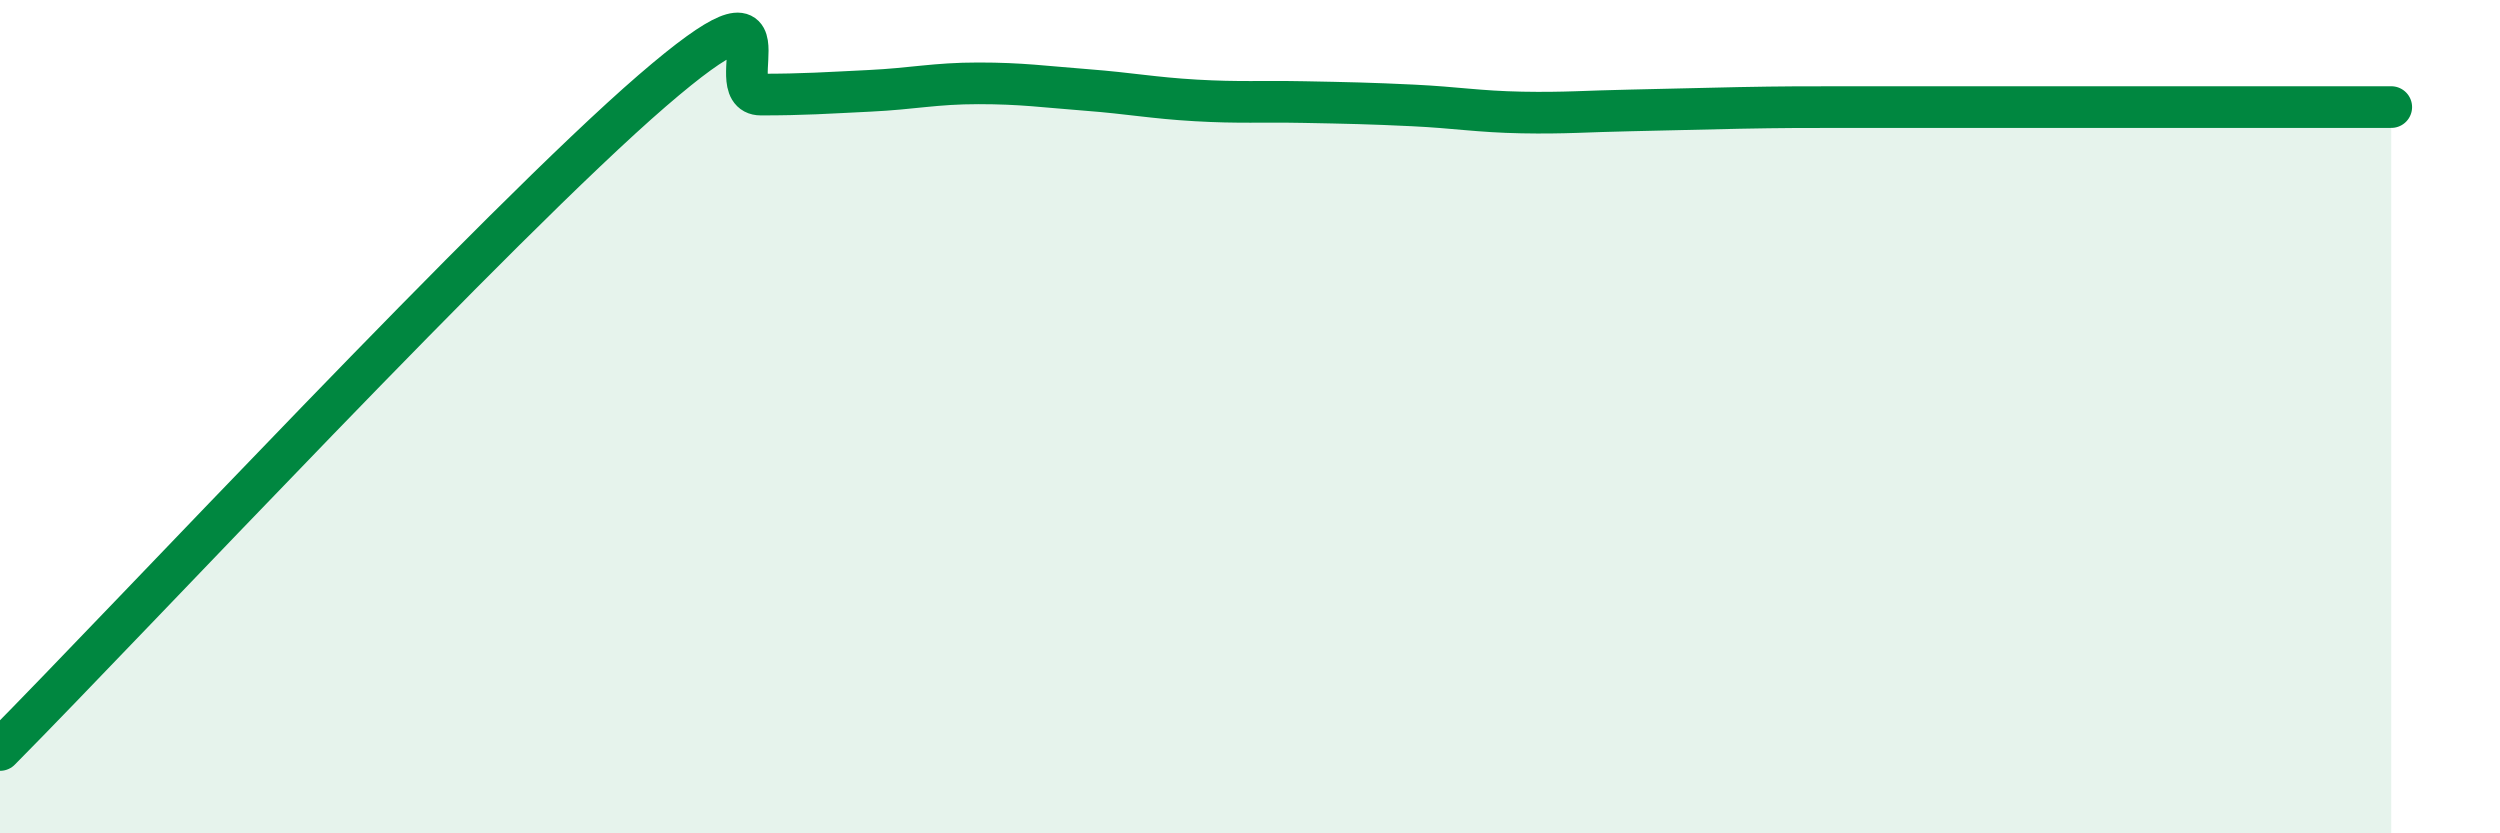
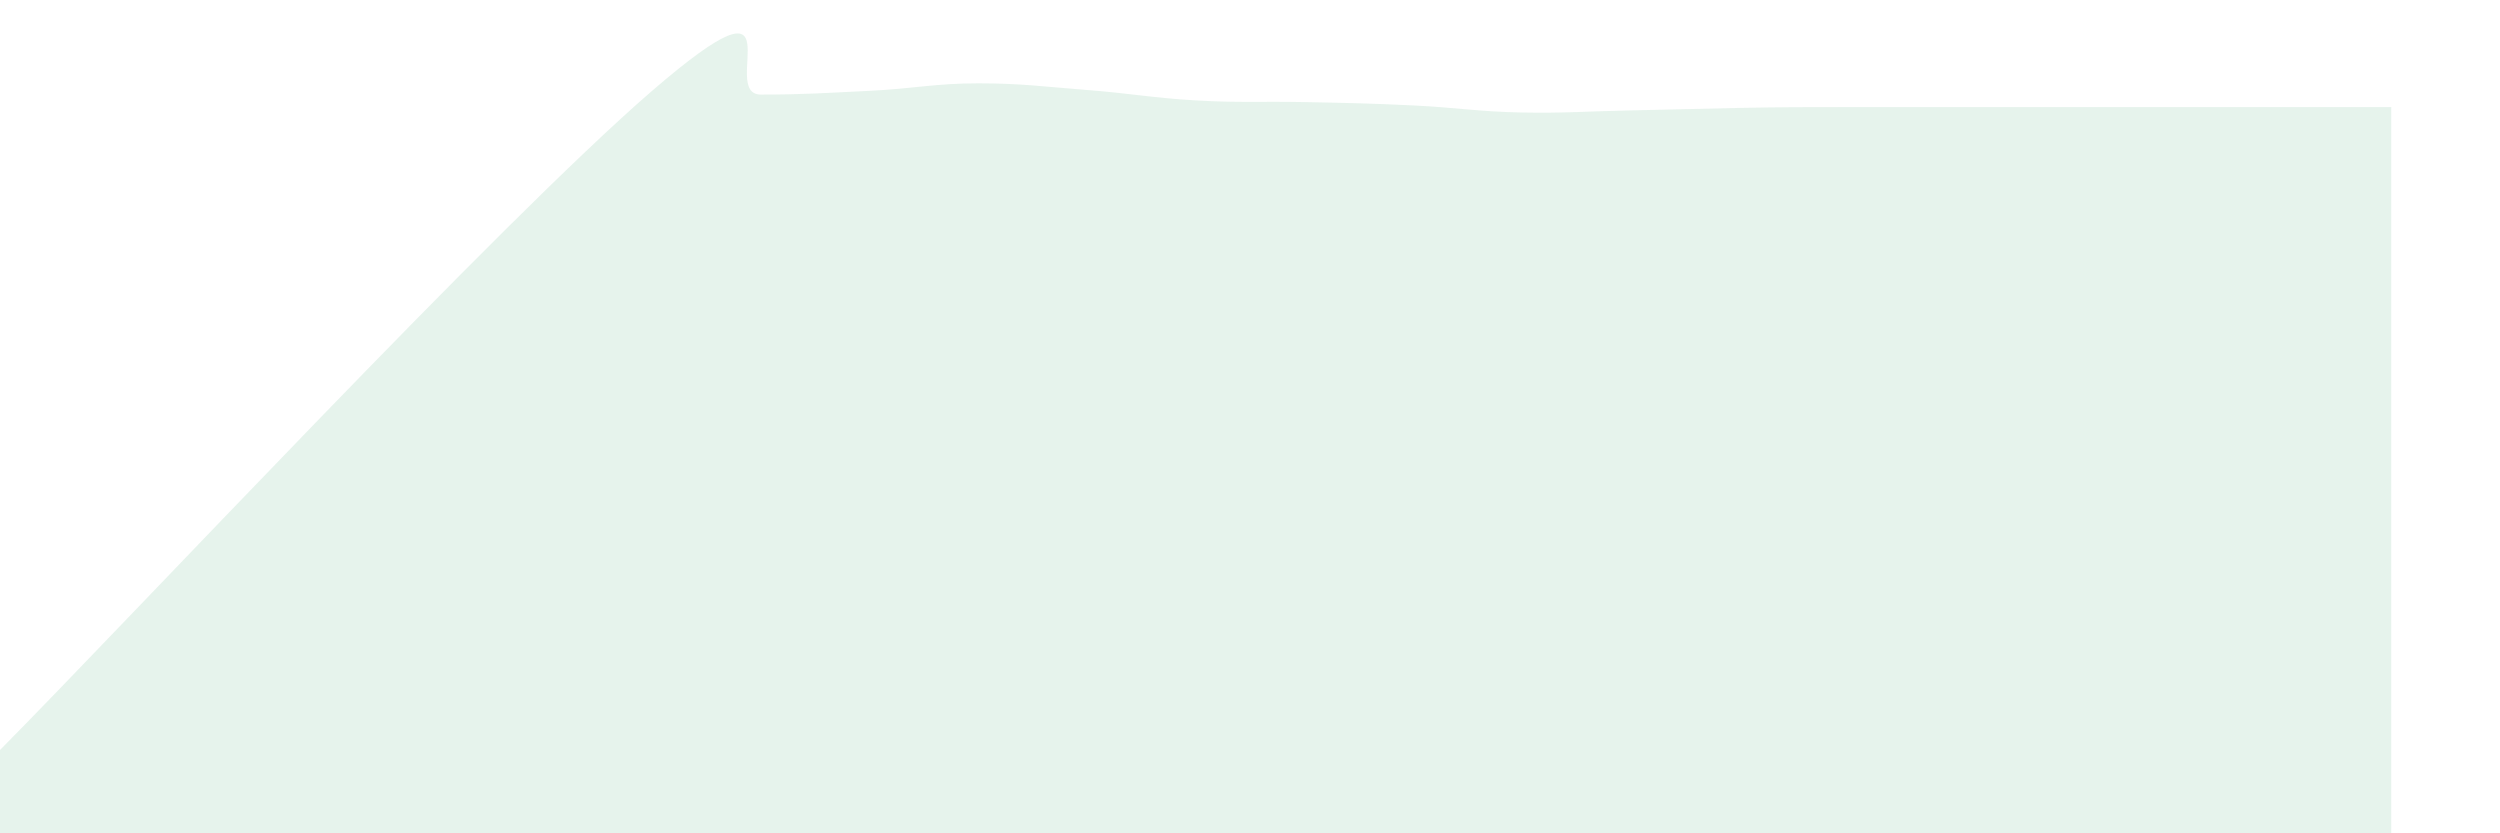
<svg xmlns="http://www.w3.org/2000/svg" width="60" height="20" viewBox="0 0 60 20">
  <path d="M 0,18 C 3.13,14.84 12,5.33 15.65,2.18 C 19.3,-0.97 17.22,2.27 18.26,2.27 C 19.3,2.27 19.83,2.23 20.87,2.18 C 21.91,2.13 22.44,2 23.48,2 C 24.52,2 25.05,2.08 26.09,2.16 C 27.13,2.24 27.66,2.35 28.7,2.41 C 29.74,2.47 30.26,2.43 31.3,2.45 C 32.34,2.47 32.87,2.48 33.91,2.53 C 34.95,2.58 35.48,2.68 36.52,2.7 C 37.56,2.72 38.09,2.67 39.13,2.65 C 40.17,2.63 40.7,2.61 41.74,2.59 C 42.78,2.57 43.31,2.57 44.35,2.57 C 45.39,2.57 45.92,2.57 46.96,2.57 C 48,2.57 48.53,2.57 49.57,2.57 C 50.61,2.57 51.13,2.57 52.17,2.57 C 53.21,2.57 53.74,2.57 54.78,2.57 C 55.82,2.57 56.87,2.57 57.39,2.57L57.39 20L0 20Z" fill="#008740" opacity="0.1" stroke-linecap="round" stroke-linejoin="round" />
-   <path d="M 0,18 C 3.13,14.84 12,5.33 15.65,2.18 C 19.3,-0.97 17.22,2.27 18.26,2.27 C 19.3,2.27 19.83,2.23 20.87,2.18 C 21.91,2.13 22.44,2 23.48,2 C 24.52,2 25.05,2.08 26.09,2.16 C 27.13,2.24 27.66,2.35 28.7,2.41 C 29.74,2.47 30.26,2.43 31.3,2.45 C 32.34,2.47 32.87,2.48 33.91,2.53 C 34.95,2.58 35.48,2.68 36.52,2.7 C 37.56,2.72 38.09,2.67 39.13,2.65 C 40.17,2.63 40.7,2.61 41.74,2.59 C 42.78,2.57 43.31,2.57 44.35,2.57 C 45.39,2.57 45.92,2.57 46.96,2.57 C 48,2.57 48.53,2.57 49.57,2.57 C 50.61,2.57 51.13,2.57 52.17,2.57 C 53.21,2.57 53.74,2.57 54.78,2.57 C 55.82,2.57 56.87,2.57 57.39,2.57" stroke="#008740" stroke-width="1" fill="none" stroke-linecap="round" stroke-linejoin="round" />
</svg>